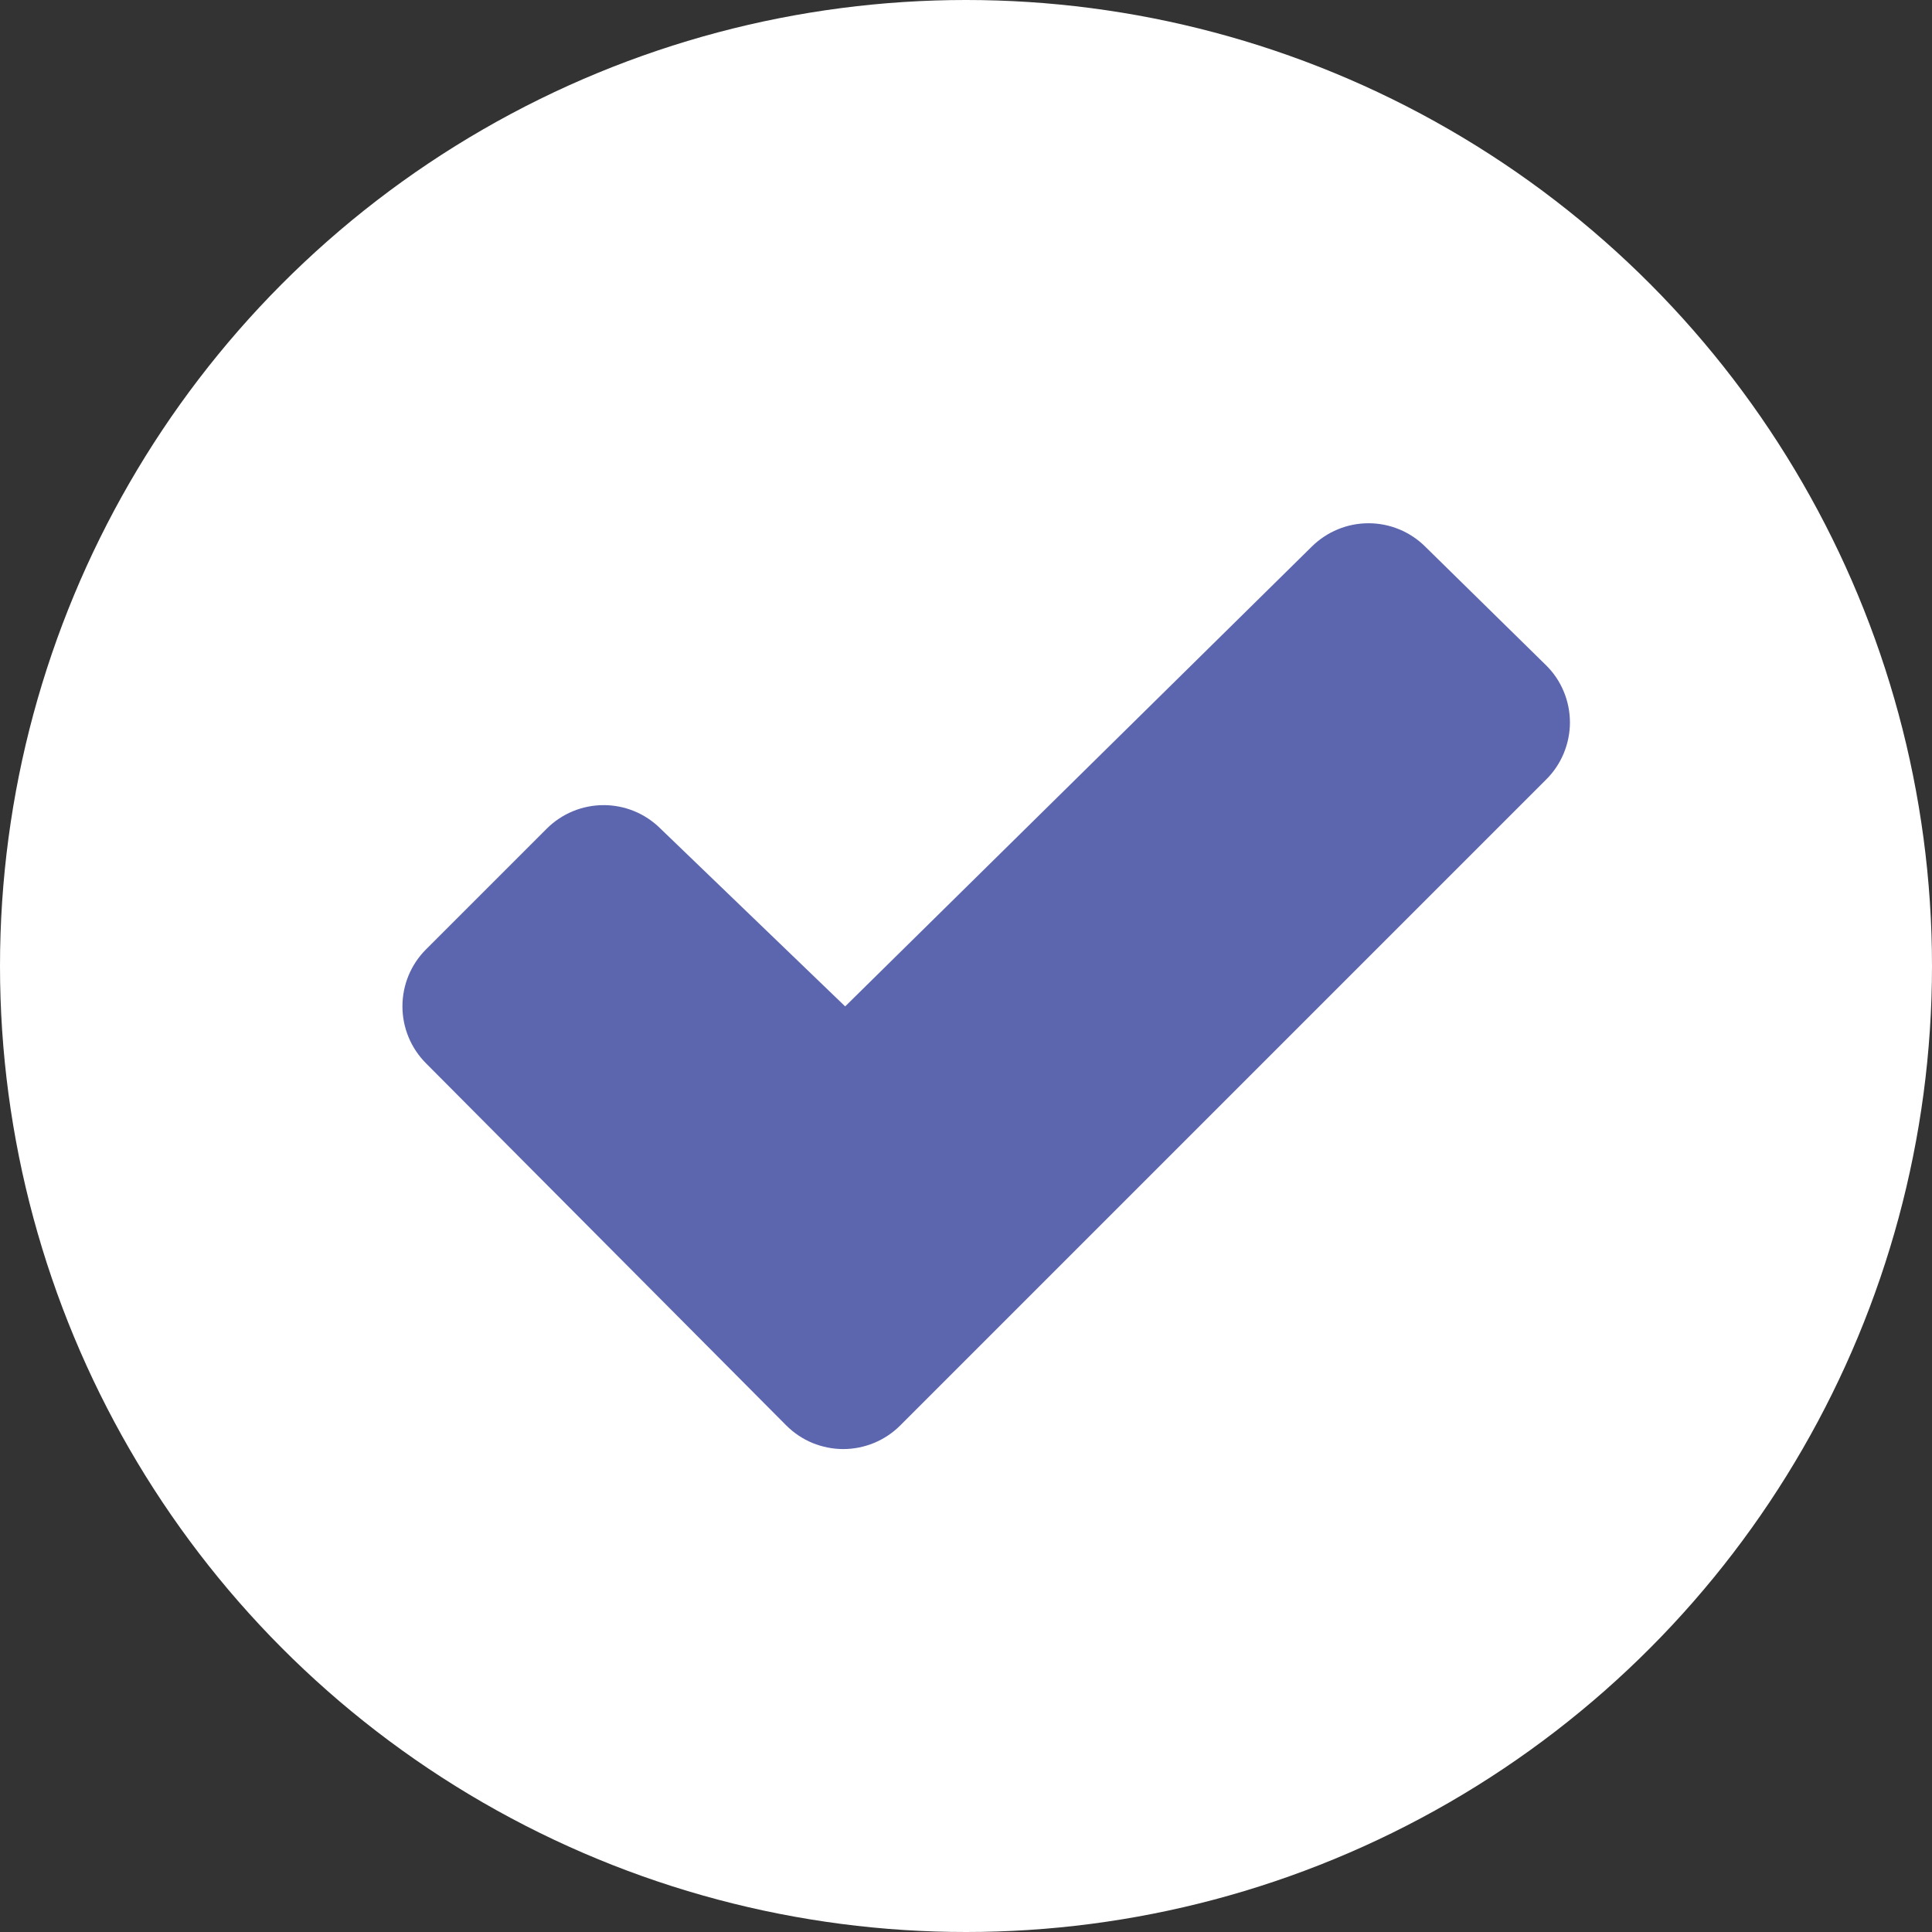
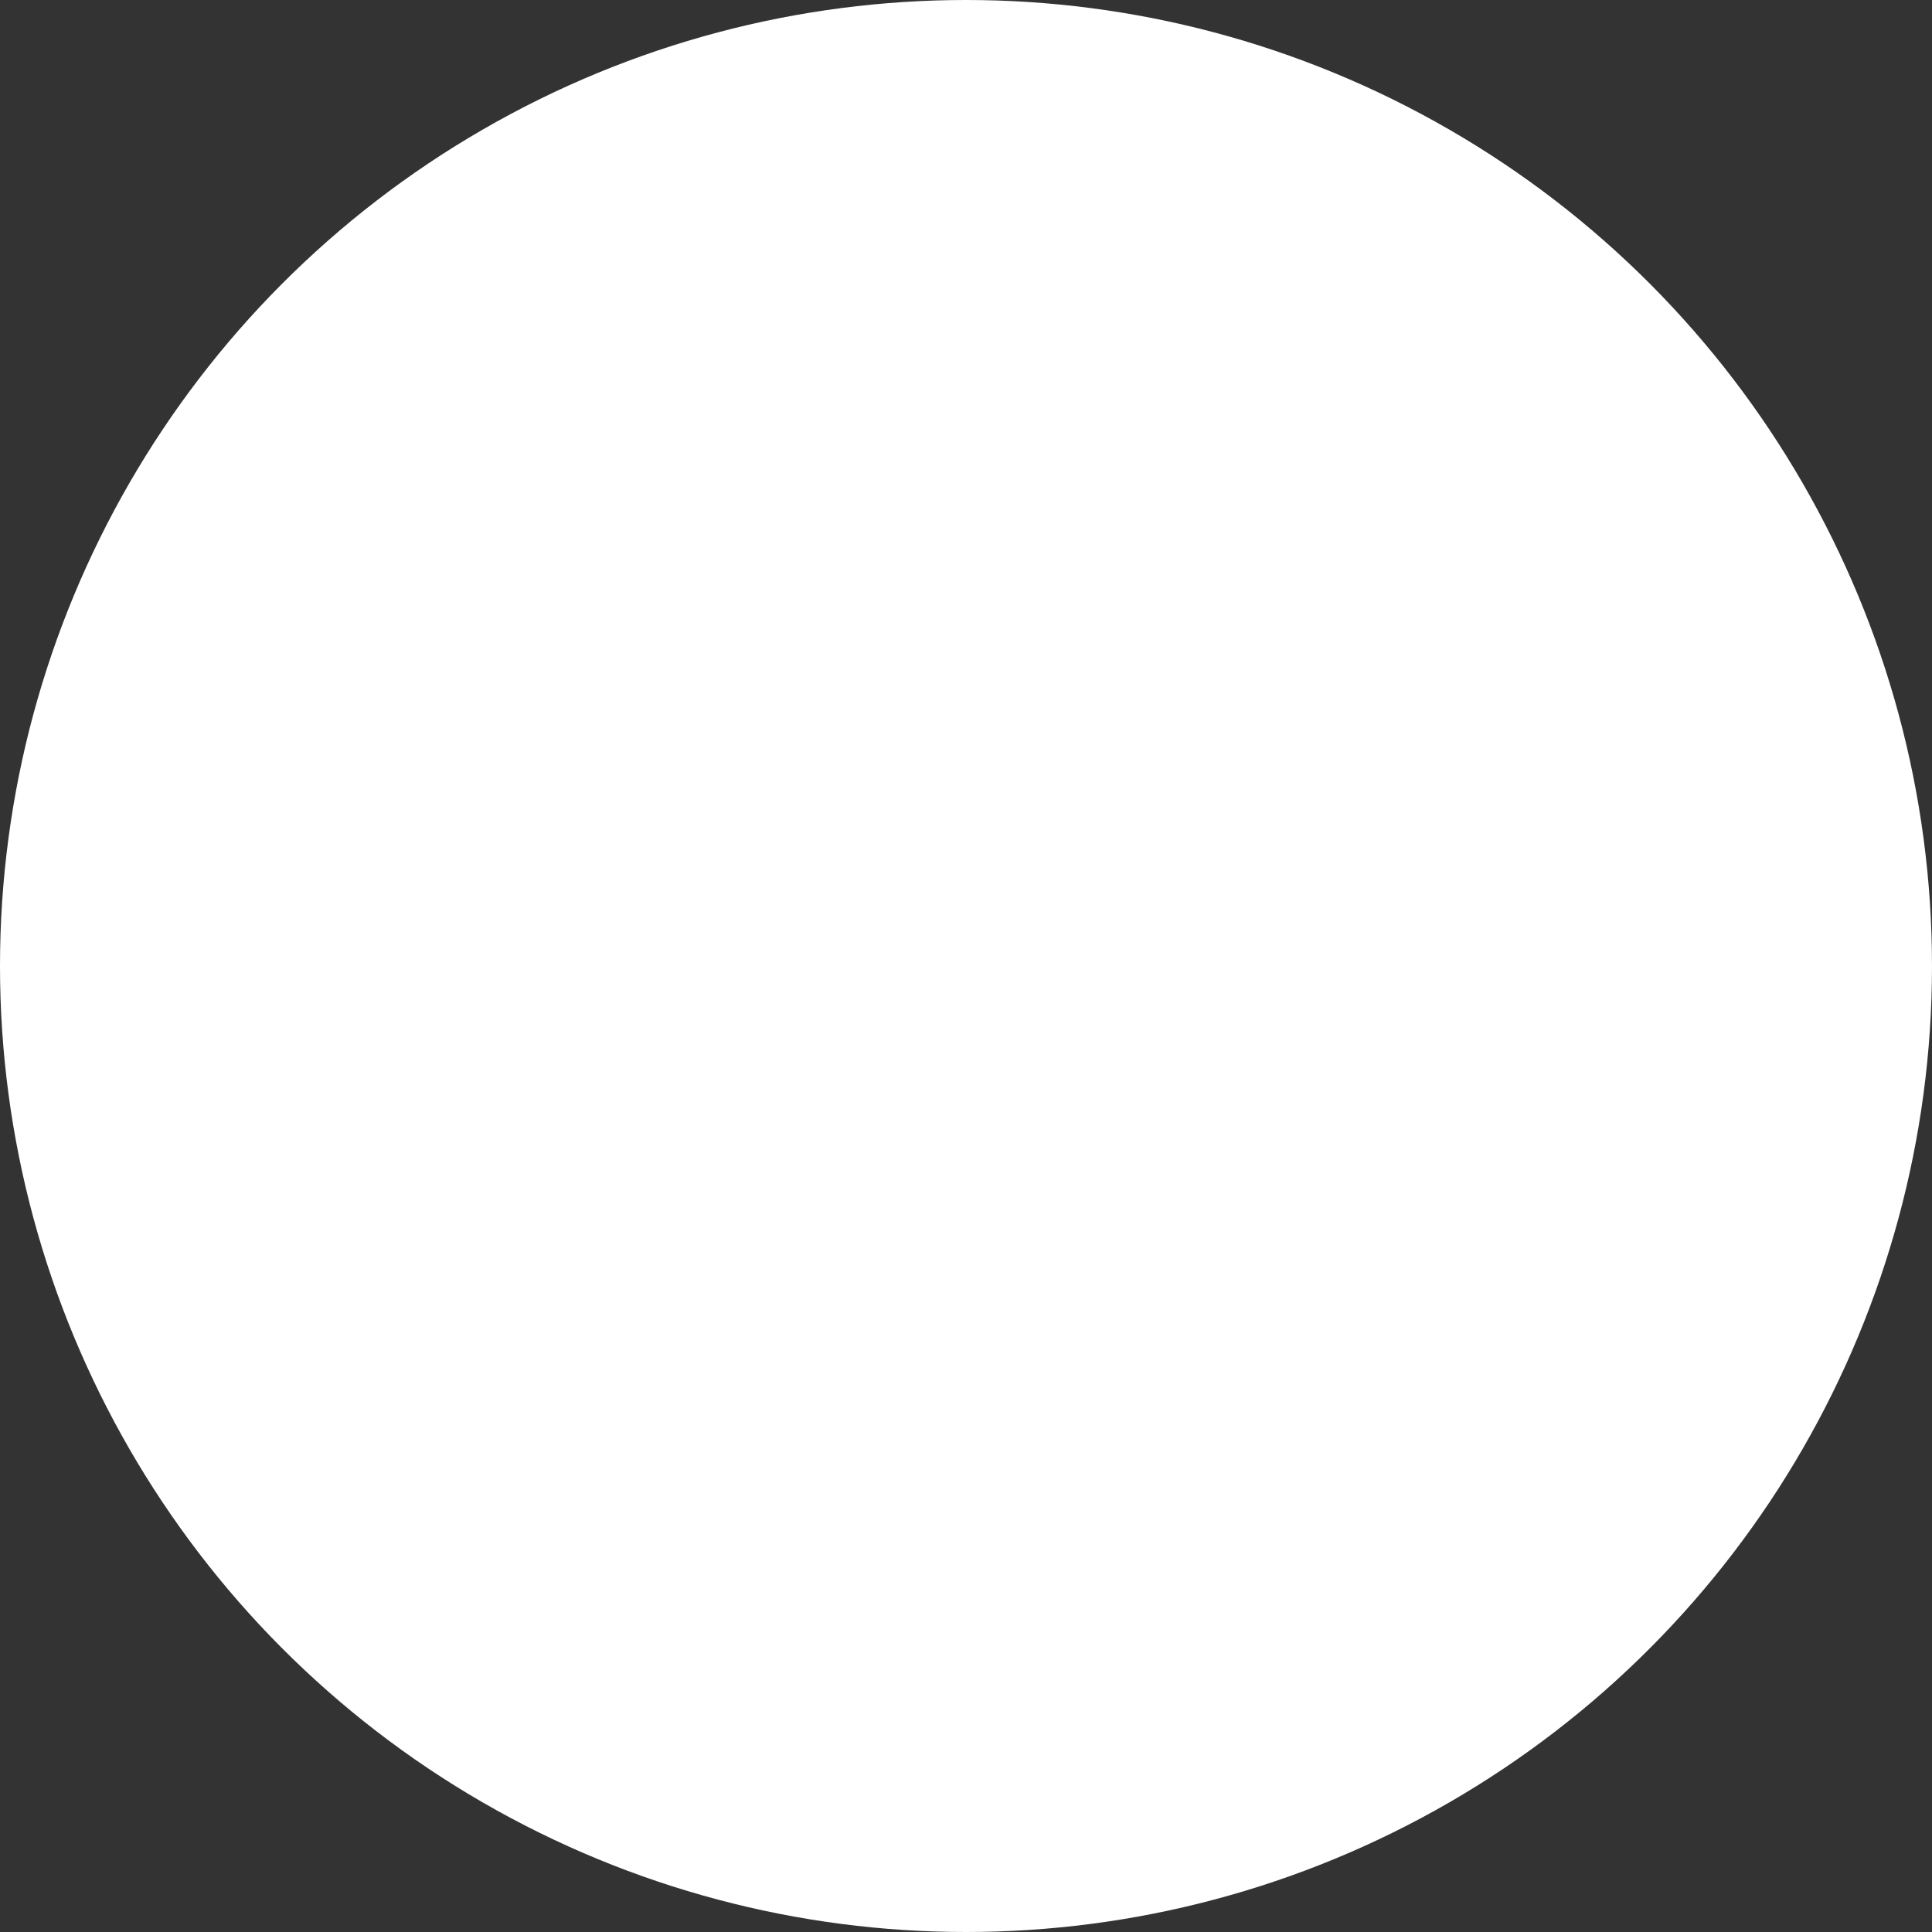
<svg xmlns="http://www.w3.org/2000/svg" width="30" height="30" viewBox="0 0 30 30" fill="none">
  <rect x="0" y="0" width="30" height="30" fill="#333333" stroke="none" />
  <circle cx="15" cy="15" r="15" fill="white" />
-   <path d="M24.01 12.103L13.978 22.135C13.862 22.251 13.724 22.343 13.572 22.406C13.421 22.468 13.258 22.501 13.094 22.501C12.93 22.501 12.767 22.468 12.615 22.406C12.464 22.343 12.326 22.251 12.21 22.135L6.614 16.51C6.38 16.275 6.249 15.958 6.249 15.626C6.249 15.295 6.38 14.977 6.614 14.743L8.489 12.868C8.723 12.634 9.04 12.503 9.37 12.502C9.701 12.501 10.018 12.631 10.253 12.864L13.115 15.619L13.124 15.627L20.368 8.489C20.603 8.256 20.92 8.125 21.25 8.125C21.581 8.125 21.898 8.256 22.132 8.489L24.007 10.33C24.125 10.446 24.218 10.584 24.281 10.736C24.345 10.888 24.377 11.051 24.378 11.216C24.378 11.381 24.345 11.544 24.282 11.697C24.219 11.849 24.127 11.987 24.01 12.103Z" fill="#5C66AF" />
</svg>